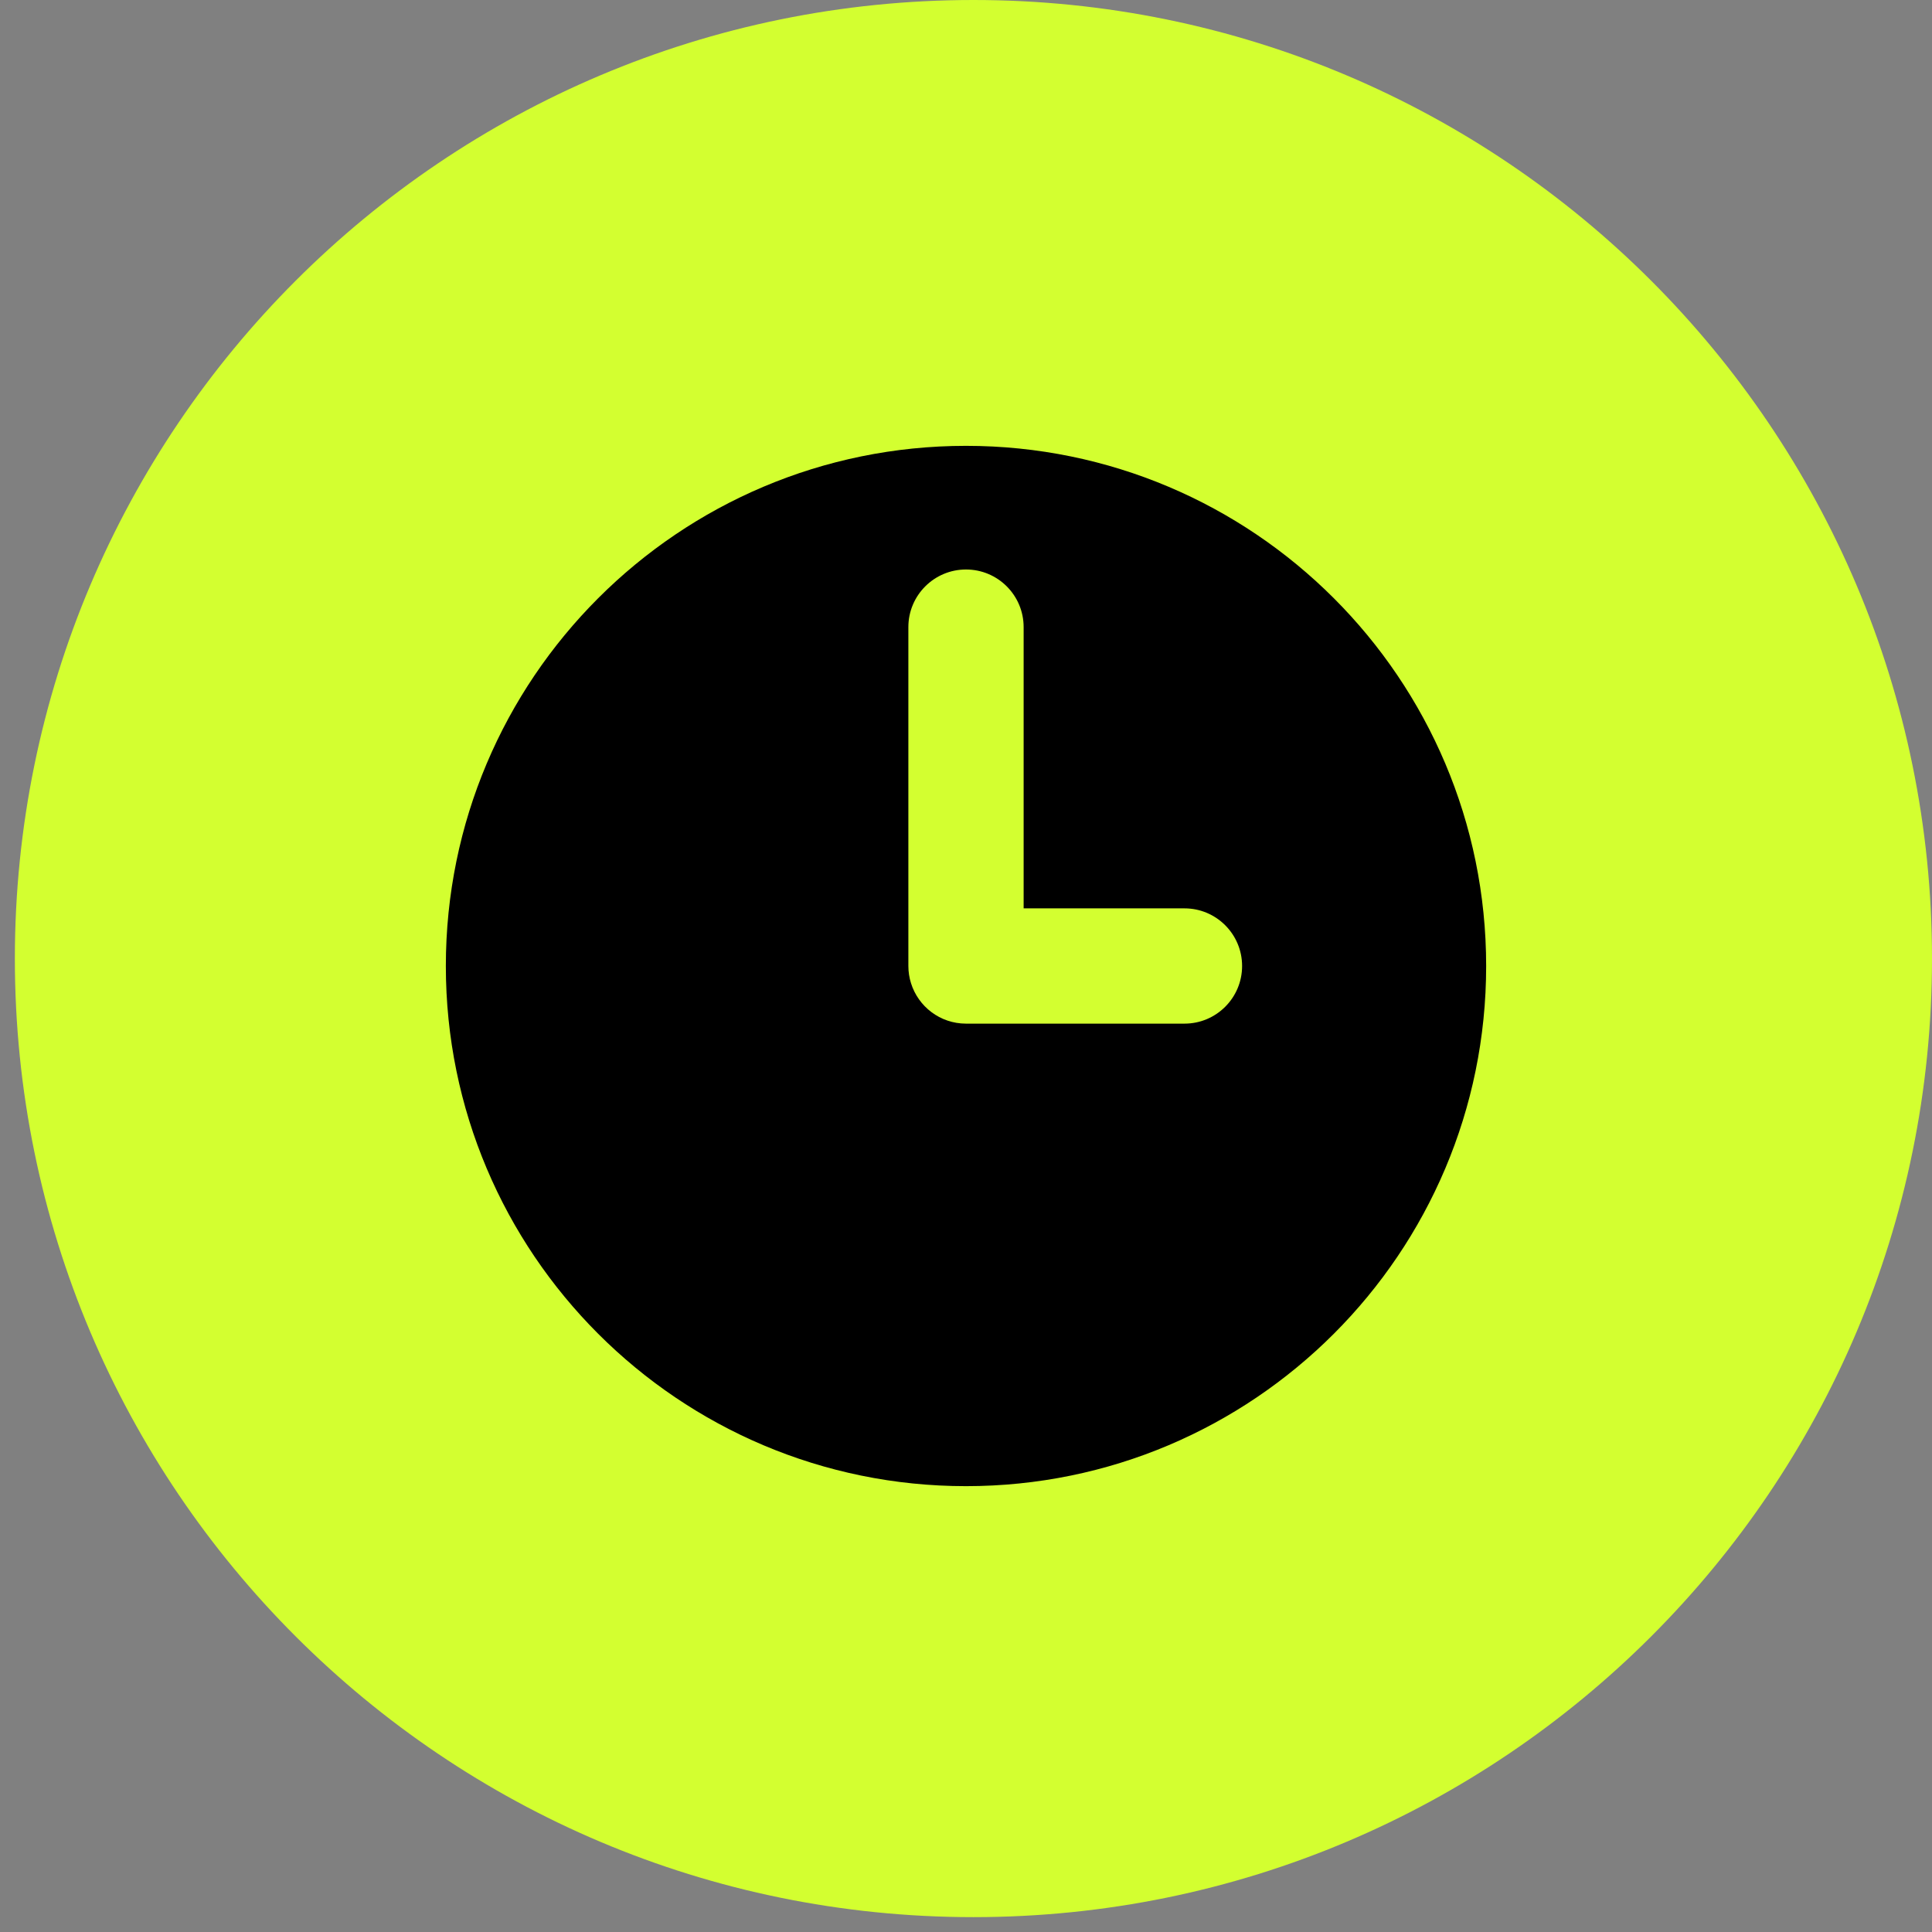
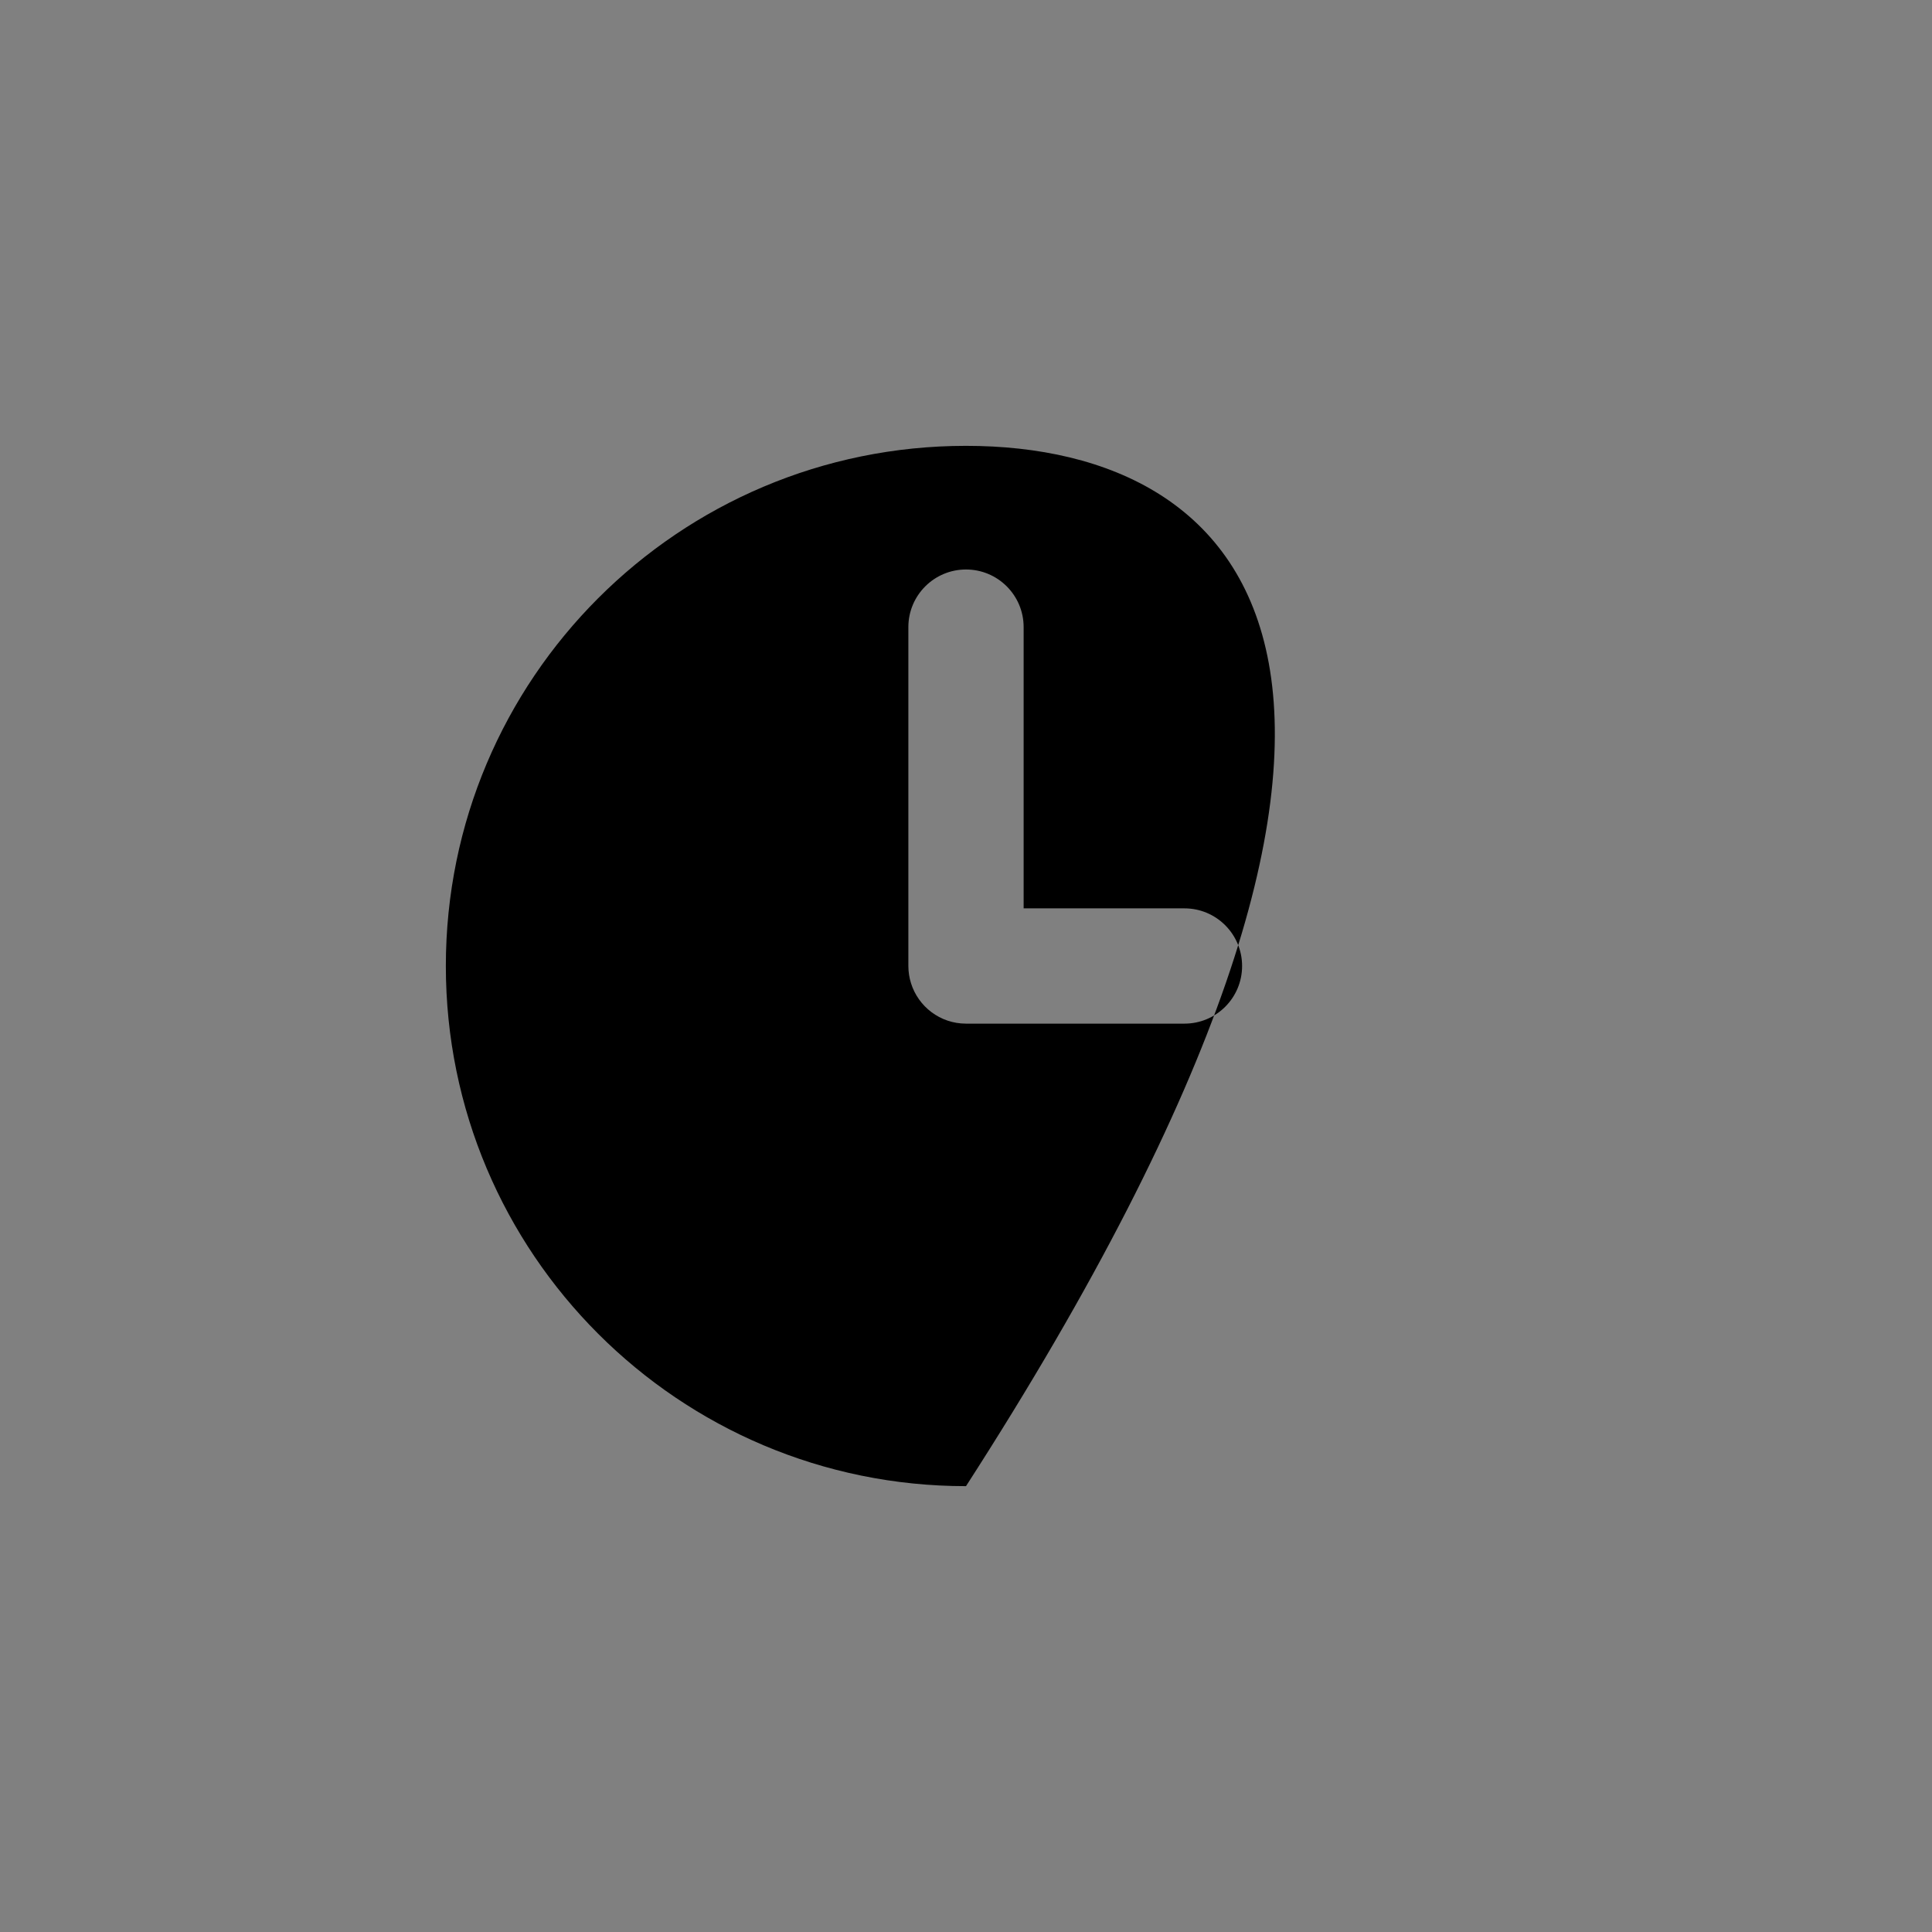
<svg xmlns="http://www.w3.org/2000/svg" width="65" height="65" viewBox="0 0 65 65" fill="none">
  <rect x="0" y="0" width="65" height="65" fill="#808080" stroke="none" />
-   <path d="M65 32.25C65 14.439 50.561 0 32.75 0C14.939 0 0.5 14.439 0.5 32.25C0.5 50.061 14.939 64.5 32.75 64.5C50.561 64.5 65 50.061 65 32.25Z" fill="#D3FF30" />
-   <path d="M32.5 15C22.835 15 15 22.835 15 32.5C15 42.165 22.835 50 32.5 50C42.165 50 50 42.165 50 32.5C50 22.835 42.165 15 32.5 15ZM41.789 32.5C41.789 33.571 40.921 34.439 39.851 34.439H32.5C31.63 34.439 30.894 33.866 30.649 33.076C30.592 32.894 30.561 32.7 30.561 32.5V21.098C30.561 20.028 31.43 19.16 32.5 19.16C33.571 19.16 34.439 20.028 34.439 21.098V30.561H39.851C40.921 30.561 41.789 31.43 41.789 32.5Z" fill="black" />
+   <path d="M32.5 15C22.835 15 15 22.835 15 32.5C15 42.165 22.835 50 32.5 50C50 22.835 42.165 15 32.5 15ZM41.789 32.5C41.789 33.571 40.921 34.439 39.851 34.439H32.5C31.63 34.439 30.894 33.866 30.649 33.076C30.592 32.894 30.561 32.7 30.561 32.5V21.098C30.561 20.028 31.43 19.16 32.5 19.16C33.571 19.16 34.439 20.028 34.439 21.098V30.561H39.851C40.921 30.561 41.789 31.43 41.789 32.5Z" fill="black" />
</svg>